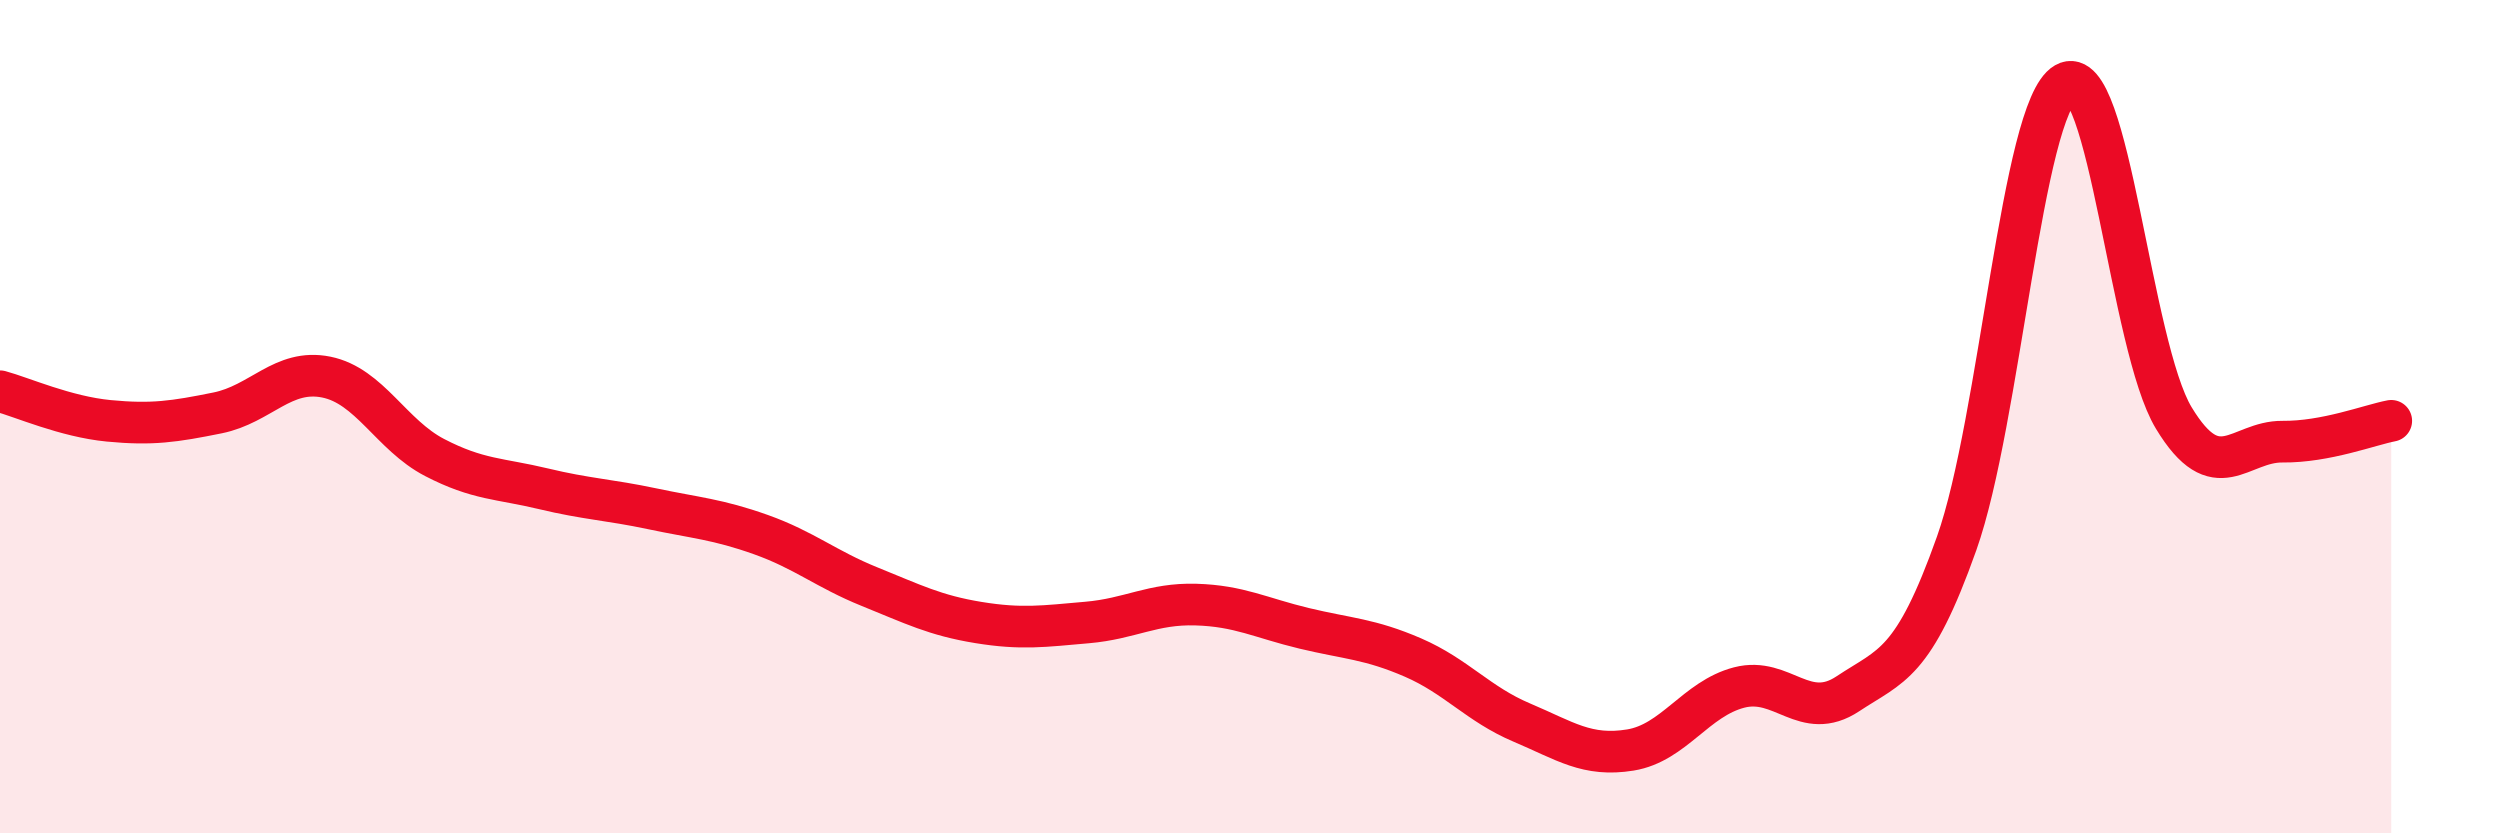
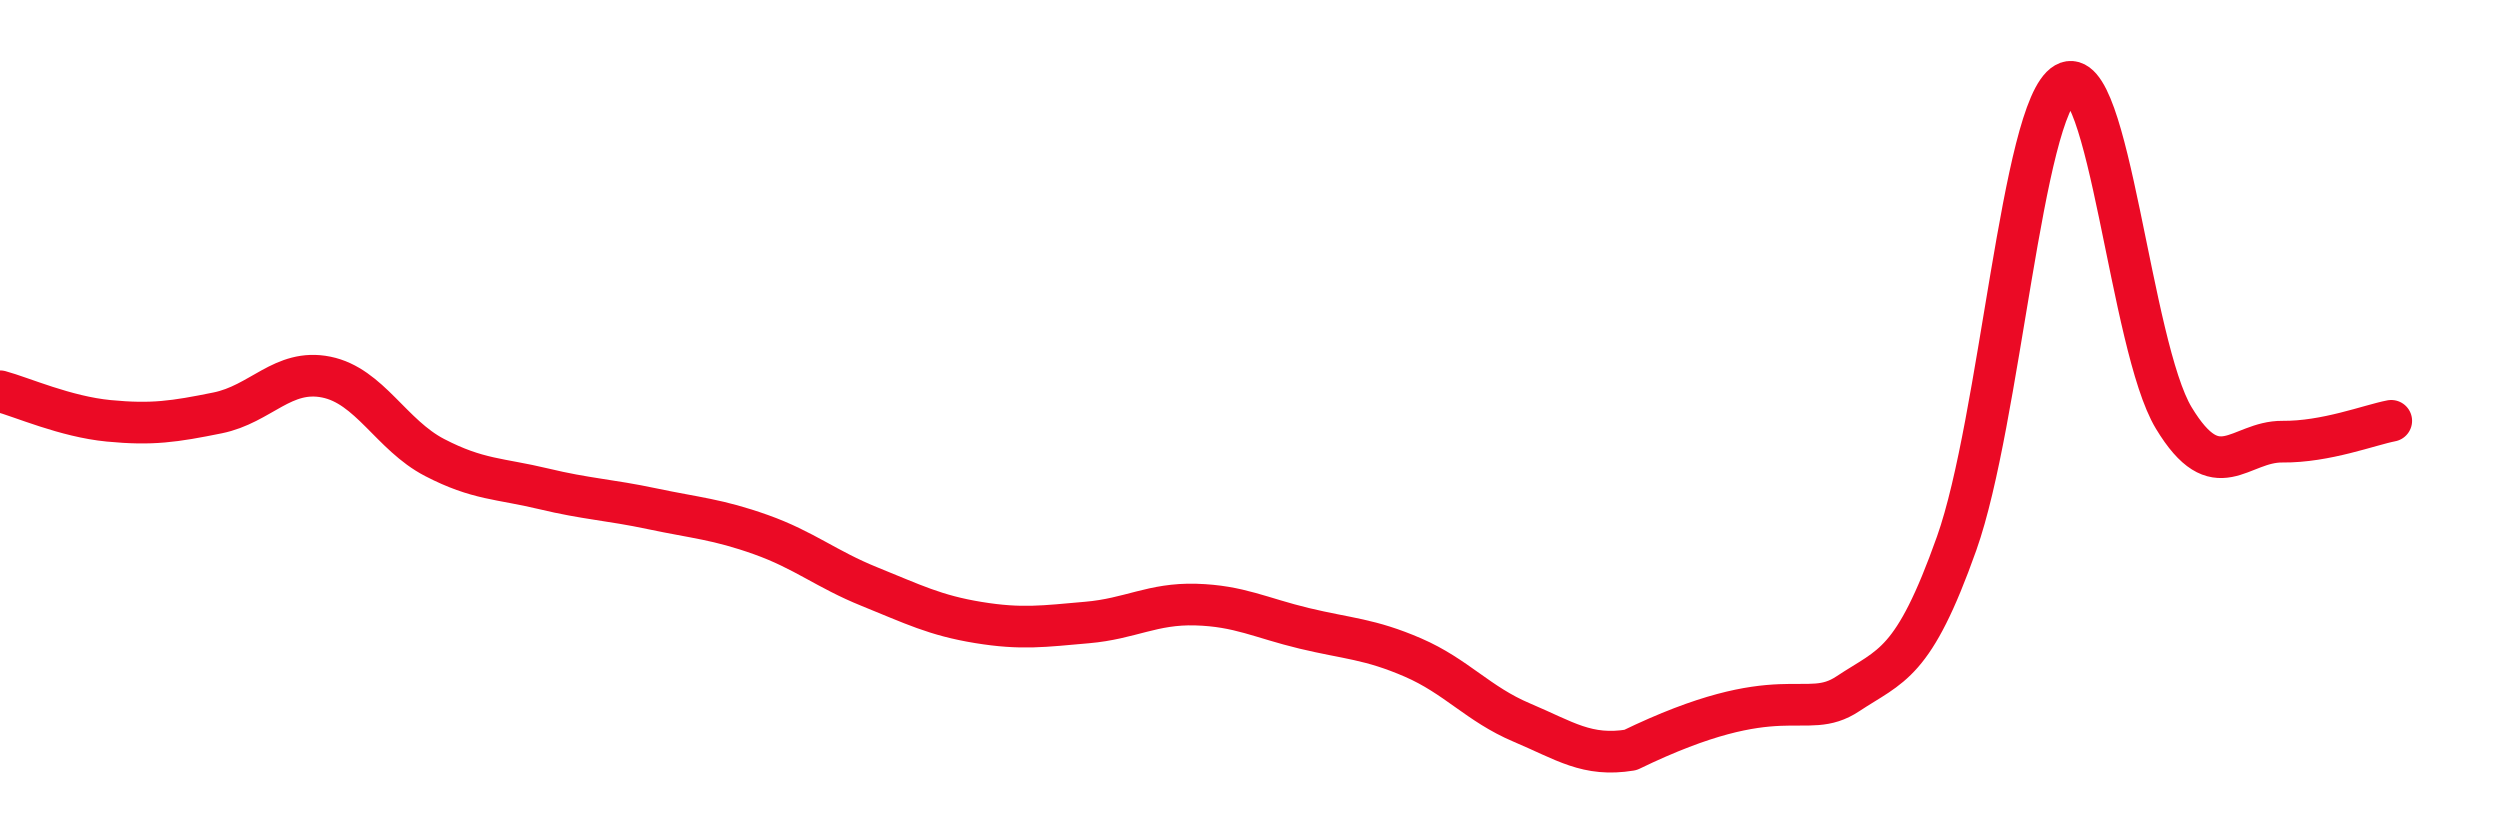
<svg xmlns="http://www.w3.org/2000/svg" width="60" height="20" viewBox="0 0 60 20">
-   <path d="M 0,9.39 C 0.52,9.53 1.57,10 2.61,10.1 C 3.65,10.2 4.18,10.12 5.22,9.91 C 6.26,9.7 6.79,8.84 7.83,9.05 C 8.87,9.26 9.39,10.44 10.43,10.98 C 11.47,11.52 12,11.48 13.04,11.73 C 14.08,11.98 14.61,11.99 15.65,12.21 C 16.69,12.43 17.22,12.46 18.26,12.83 C 19.3,13.2 19.83,13.66 20.87,14.08 C 21.91,14.5 22.44,14.77 23.48,14.94 C 24.52,15.11 25.05,15.03 26.09,14.94 C 27.13,14.85 27.66,14.48 28.7,14.51 C 29.74,14.54 30.26,14.83 31.3,15.08 C 32.34,15.33 32.87,15.33 33.91,15.78 C 34.95,16.23 35.48,16.9 36.52,17.34 C 37.56,17.78 38.09,18.17 39.13,18 C 40.17,17.83 40.7,16.77 41.74,16.5 C 42.78,16.23 43.31,17.34 44.35,16.65 C 45.39,15.96 45.92,15.97 46.96,13.04 C 48,10.11 48.53,2.6 49.57,2 C 50.61,1.4 51.13,8.31 52.17,10.03 C 53.21,11.75 53.74,10.59 54.78,10.6 C 55.82,10.61 56.87,10.2 57.39,10.1L57.39 20L0 20Z" fill="#EB0A25" opacity="0.1" stroke-linecap="round" stroke-linejoin="round" />
-   <path d="M 0,9.39 C 0.52,9.53 1.57,10 2.61,10.1 C 3.65,10.2 4.18,10.12 5.22,9.91 C 6.26,9.7 6.79,8.84 7.83,9.05 C 8.87,9.26 9.39,10.44 10.43,10.98 C 11.47,11.52 12,11.48 13.04,11.73 C 14.08,11.98 14.61,11.99 15.65,12.21 C 16.69,12.43 17.22,12.46 18.26,12.83 C 19.3,13.2 19.83,13.66 20.87,14.08 C 21.91,14.5 22.44,14.77 23.48,14.94 C 24.52,15.11 25.05,15.03 26.09,14.94 C 27.13,14.85 27.66,14.48 28.7,14.51 C 29.74,14.54 30.26,14.83 31.3,15.08 C 32.34,15.33 32.87,15.33 33.91,15.78 C 34.95,16.23 35.48,16.9 36.52,17.34 C 37.56,17.78 38.09,18.17 39.13,18 C 40.17,17.83 40.7,16.77 41.74,16.5 C 42.78,16.23 43.31,17.34 44.35,16.65 C 45.39,15.96 45.92,15.97 46.96,13.04 C 48,10.11 48.53,2.6 49.57,2 C 50.61,1.4 51.13,8.31 52.17,10.03 C 53.21,11.75 53.74,10.59 54.78,10.6 C 55.82,10.61 56.87,10.2 57.39,10.1" stroke="#EB0A25" stroke-width="1" fill="none" stroke-linecap="round" stroke-linejoin="round" />
+   <path d="M 0,9.39 C 0.52,9.53 1.57,10 2.61,10.1 C 3.65,10.2 4.18,10.12 5.22,9.91 C 6.26,9.7 6.79,8.84 7.83,9.05 C 8.87,9.26 9.39,10.44 10.43,10.98 C 11.47,11.52 12,11.48 13.04,11.73 C 14.08,11.98 14.61,11.99 15.65,12.21 C 16.69,12.43 17.22,12.46 18.26,12.83 C 19.3,13.2 19.83,13.66 20.87,14.08 C 21.91,14.5 22.44,14.77 23.48,14.94 C 24.52,15.11 25.05,15.03 26.09,14.94 C 27.13,14.85 27.66,14.48 28.7,14.51 C 29.74,14.54 30.26,14.83 31.3,15.08 C 32.34,15.33 32.87,15.33 33.91,15.78 C 34.95,16.23 35.48,16.9 36.52,17.34 C 37.56,17.78 38.09,18.17 39.13,18 C 42.78,16.23 43.31,17.34 44.35,16.65 C 45.39,15.96 45.92,15.97 46.96,13.04 C 48,10.11 48.53,2.6 49.57,2 C 50.61,1.4 51.13,8.31 52.17,10.03 C 53.21,11.75 53.74,10.59 54.78,10.6 C 55.82,10.61 56.87,10.2 57.39,10.1" stroke="#EB0A25" stroke-width="1" fill="none" stroke-linecap="round" stroke-linejoin="round" />
</svg>